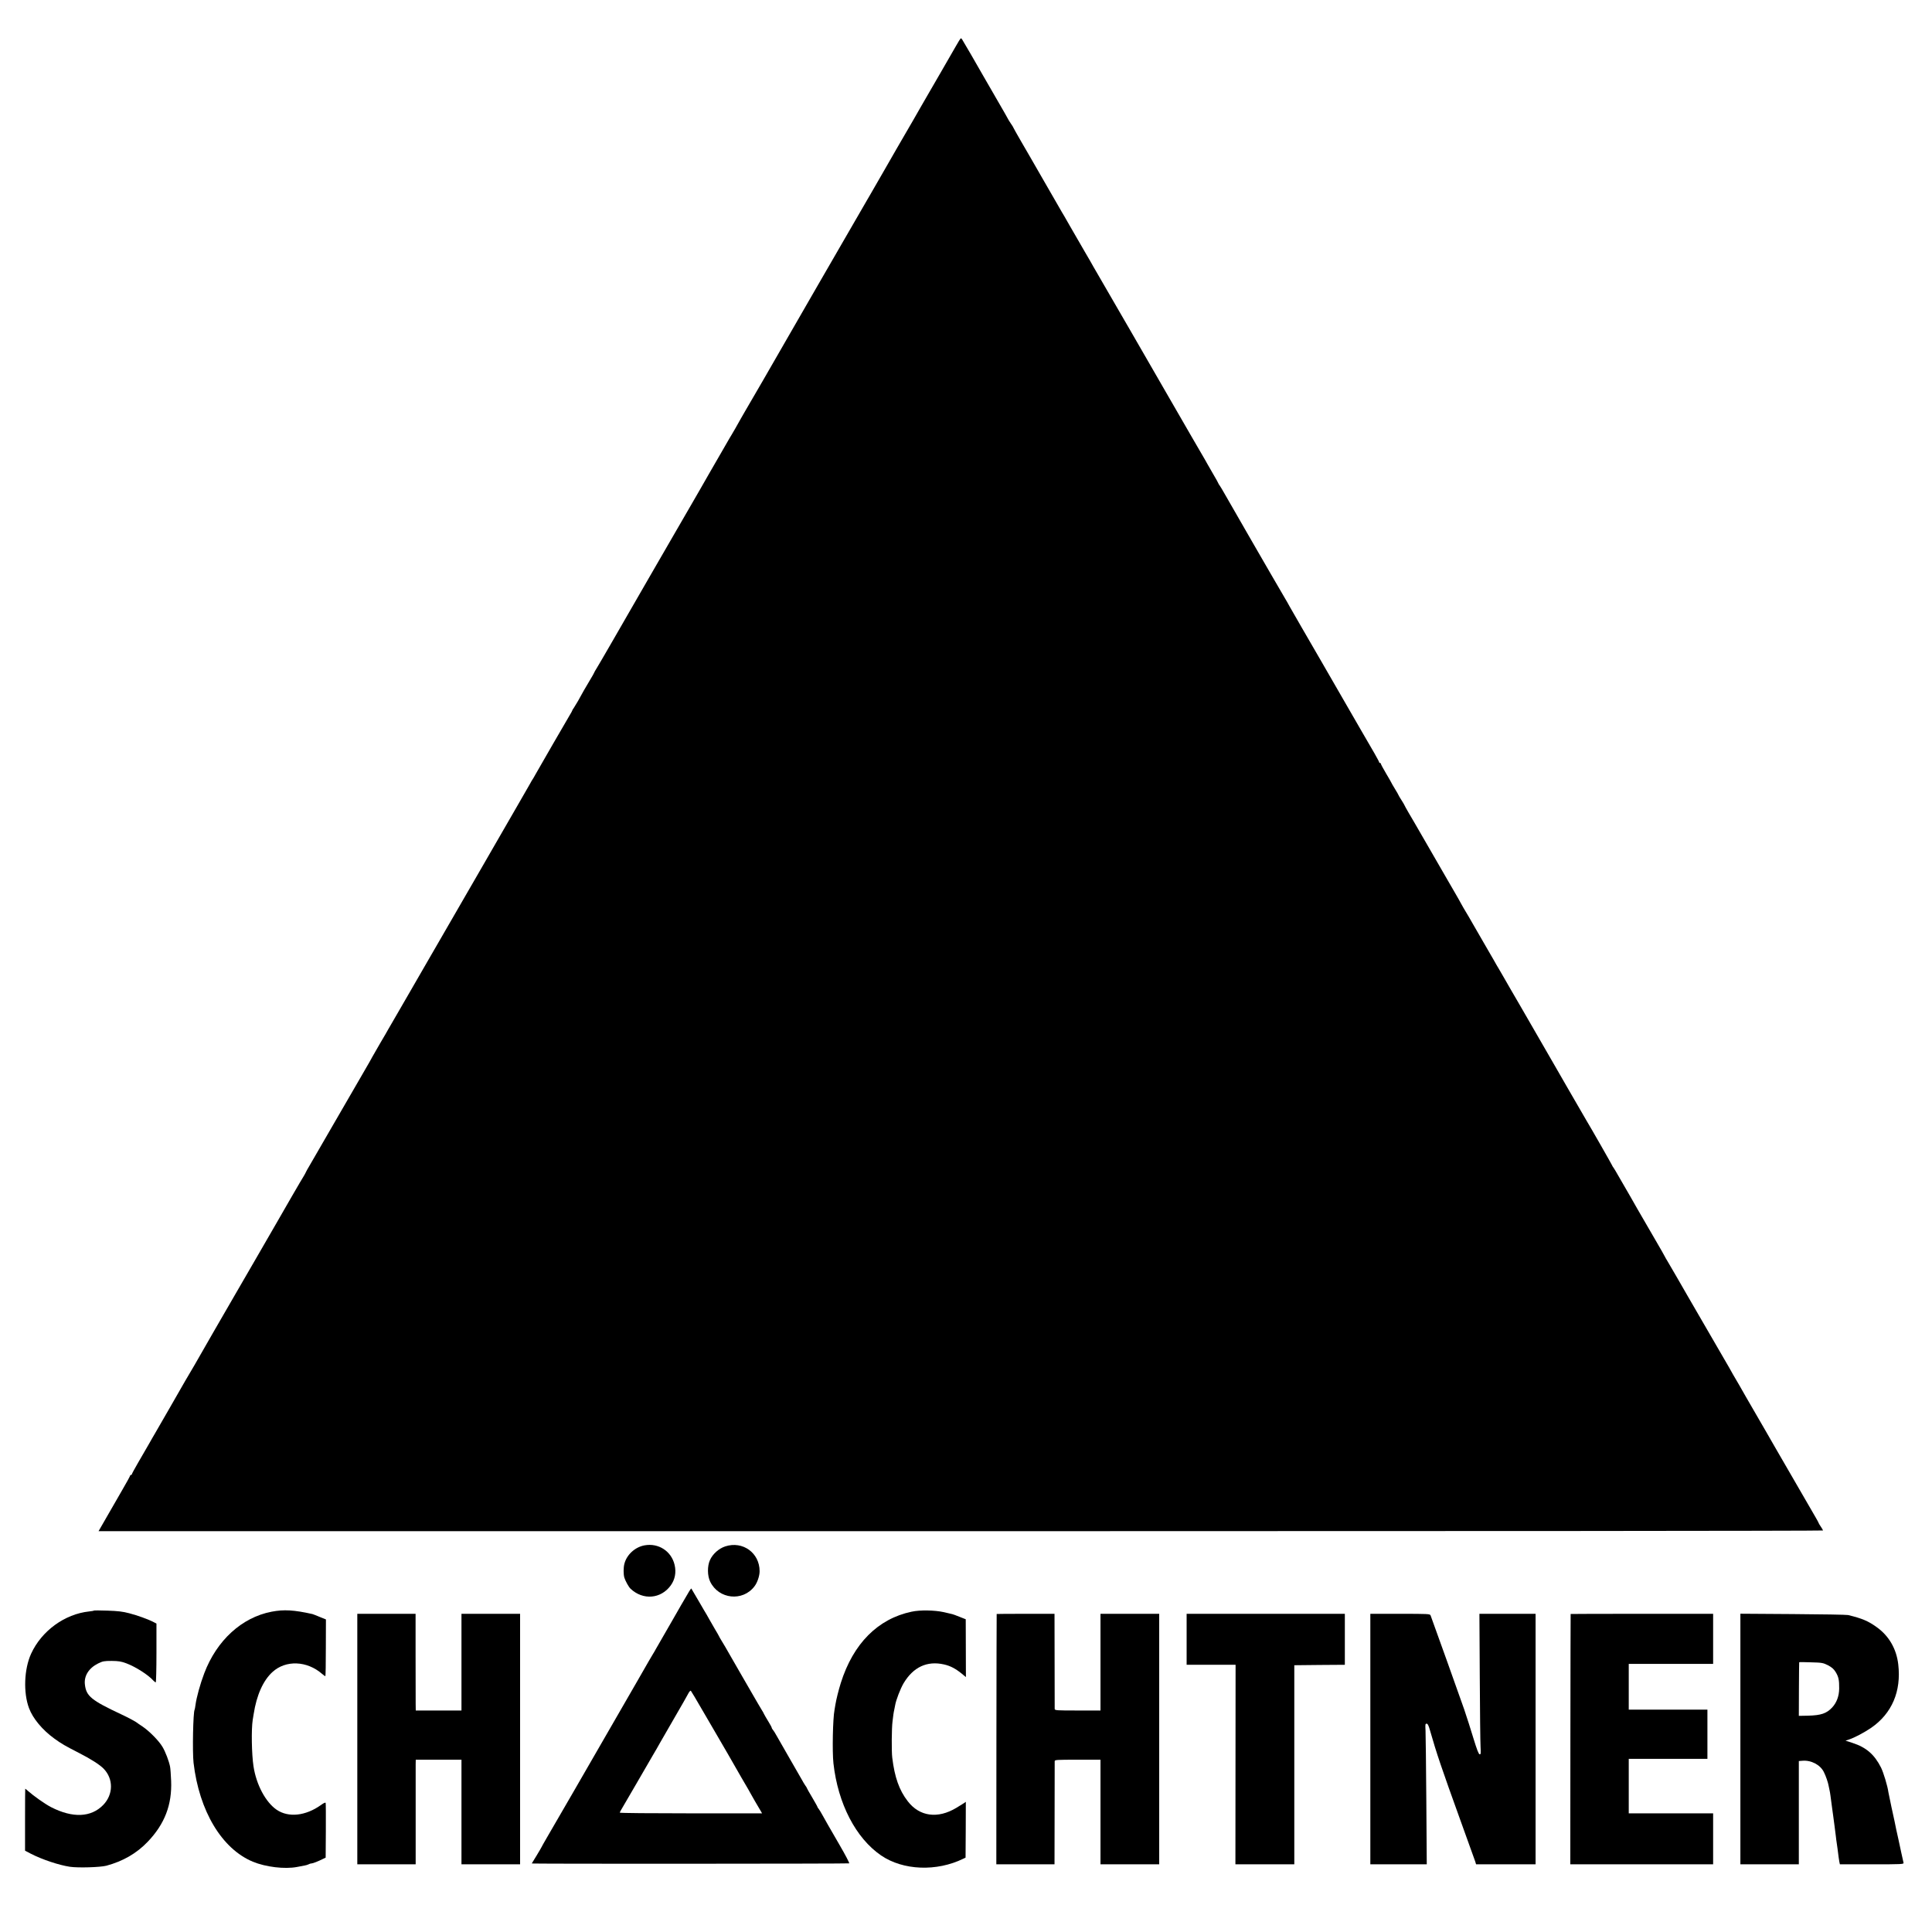
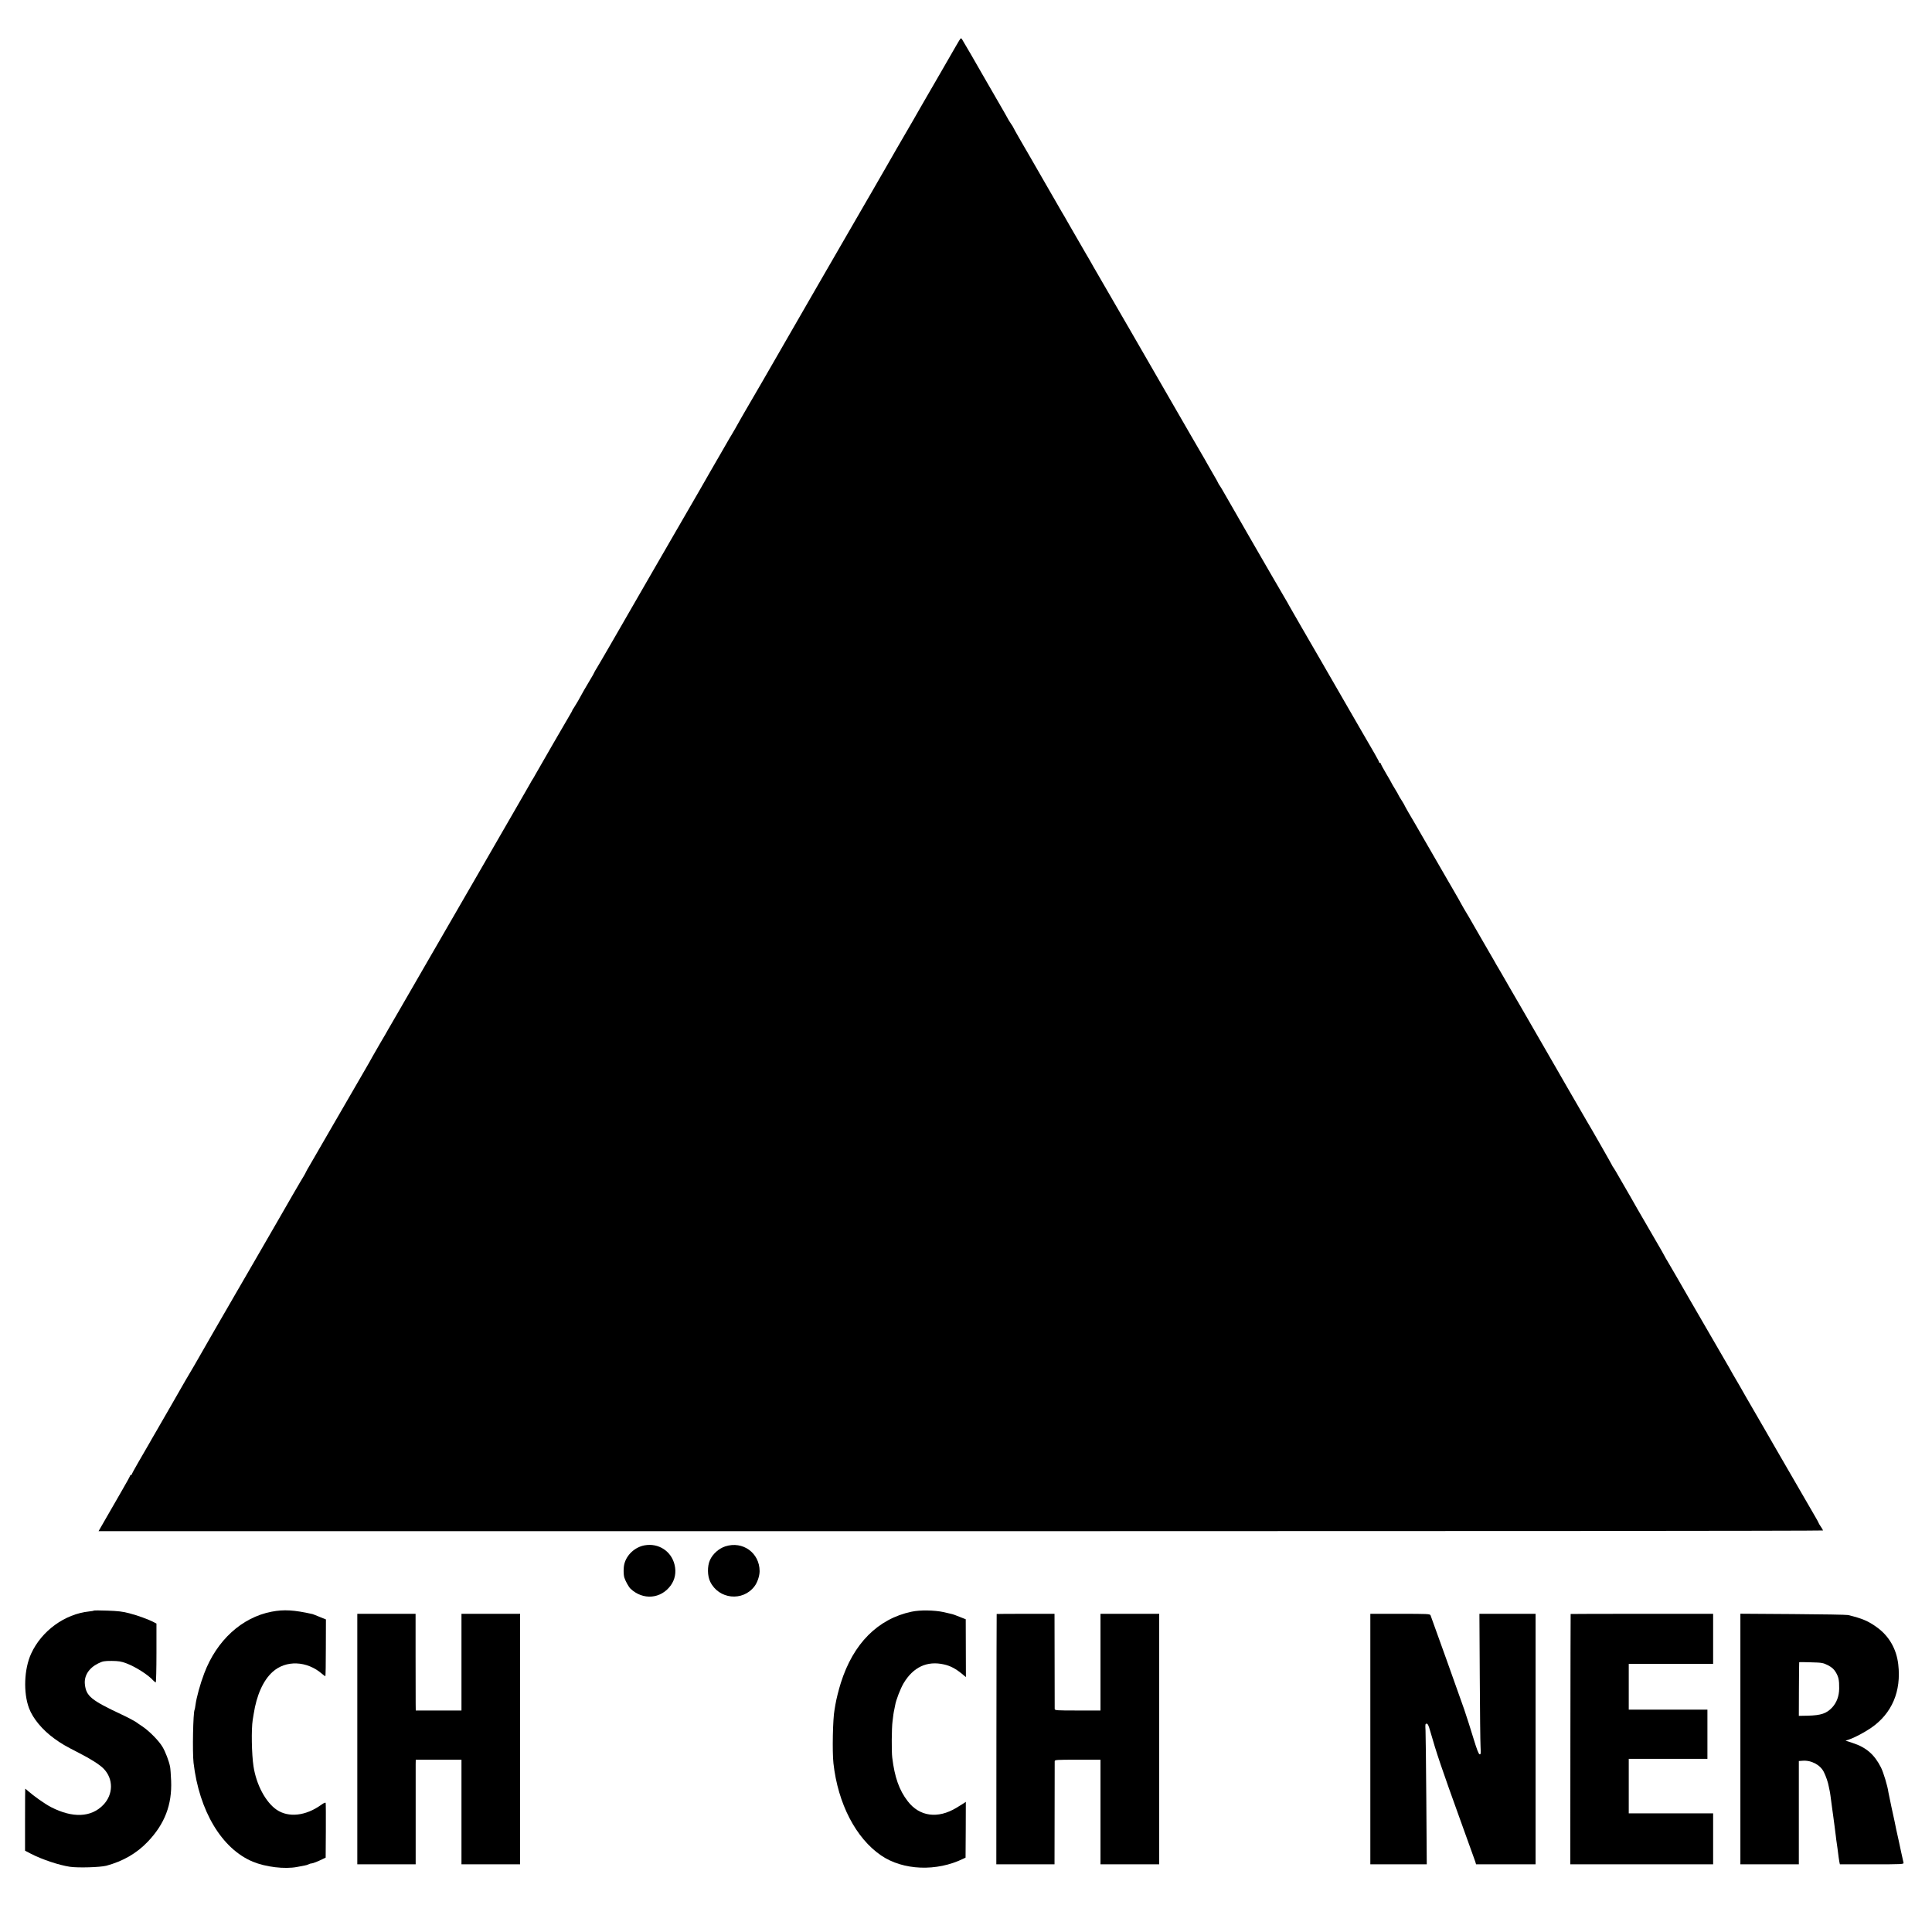
<svg xmlns="http://www.w3.org/2000/svg" version="1.0" width="2198pt" height="2198pt" viewBox="0 0 2198 2198" preserveAspectRatio="xMidYMid meet">
  <g transform="translate(0,2198) scale(0.1,-0.1)" fill="#000000" stroke="none">
    <path d="M10912 21518 c-11 -18 -29 -49 -40 -68 -11 -19 -86 -150 -167 -290 -81 -140 -155 -268 -165 -285 -9 -16 -41 -72 -71 -123 -30 -51 -64 -111 -76 -133 -13 -22 -56 -97 -97 -167 -40 -70 -83 -143 -94 -162 -10 -19 -70 -123 -132 -230 -152 -263 -151 -262 -167 -290 -8 -14 -23 -41 -35 -60 -20 -35 -228 -394 -266 -460 -22 -38 -148 -257 -289 -500 -111 -192 -358 -620 -382 -663 -75 -132 -443 -769 -461 -797 -11 -19 -68 -118 -105 -185 -15 -27 -31 -54 -35 -60 -4 -5 -50 -84 -102 -175 -52 -91 -121 -210 -153 -265 -32 -55 -89 -154 -126 -220 -38 -66 -73 -127 -78 -135 -9 -14 -192 -331 -217 -375 -6 -11 -136 -236 -289 -500 -152 -264 -338 -586 -412 -715 -75 -129 -148 -256 -164 -281 -16 -25 -29 -48 -29 -51 0 -3 -24 -46 -54 -95 -51 -85 -73 -124 -132 -231 -15 -26 -35 -59 -45 -74 -11 -14 -19 -29 -19 -32 0 -3 -13 -27 -29 -53 -28 -46 -336 -579 -389 -673 -13 -25 -28 -49 -32 -55 -4 -5 -19 -30 -32 -55 -14 -25 -76 -133 -138 -240 -178 -309 -261 -452 -281 -487 -43 -75 -58 -101 -91 -158 -33 -57 -358 -619 -520 -900 -41 -71 -101 -175 -133 -230 -32 -55 -135 -233 -228 -395 -94 -162 -178 -308 -188 -325 -10 -16 -24 -41 -32 -55 -7 -14 -46 -81 -87 -150 -40 -69 -82 -141 -92 -160 -11 -19 -27 -48 -36 -65 -10 -16 -69 -120 -133 -230 -64 -110 -200 -346 -304 -525 -103 -179 -209 -362 -236 -408 -27 -45 -49 -85 -49 -87 0 -3 -11 -22 -23 -43 -20 -30 -227 -388 -309 -532 -40 -69 -431 -747 -483 -835 -62 -106 -424 -734 -452 -785 -11 -19 -35 -60 -53 -90 -18 -30 -42 -71 -53 -90 -23 -42 -316 -550 -345 -600 -11 -19 -43 -73 -69 -120 -27 -47 -82 -141 -121 -209 -40 -69 -72 -128 -72 -133 0 -4 -4 -8 -10 -8 -5 0 -10 -4 -10 -9 0 -4 -41 -80 -92 -167 -50 -88 -131 -228 -179 -311 l-88 -153 9810 0 c5395 0 9809 3 9809 8 0 4 -11 24 -25 44 -14 20 -25 39 -25 42 0 3 -14 29 -31 58 -28 47 -306 527 -349 603 -9 17 -59 102 -110 190 -51 88 -103 178 -115 200 -13 22 -62 108 -110 190 -48 83 -98 168 -110 190 -12 22 -46 81 -74 130 -29 50 -63 108 -76 130 -12 22 -31 56 -42 75 -45 78 -173 299 -313 540 -81 140 -157 271 -168 290 -35 62 -204 354 -223 385 -11 17 -22 37 -26 45 -3 8 -53 96 -111 195 -208 358 -250 431 -274 475 -14 25 -49 86 -78 135 -29 50 -64 110 -78 135 -14 25 -33 57 -43 72 -11 14 -19 28 -19 31 0 4 -259 458 -290 507 -5 8 -54 94 -110 190 -56 96 -105 182 -110 190 -5 8 -26 44 -46 80 -20 36 -51 90 -69 120 -268 463 -411 711 -427 740 -11 19 -54 94 -96 165 -41 72 -83 144 -92 160 -10 17 -31 53 -47 81 -17 27 -41 70 -55 95 -14 24 -67 116 -118 204 -51 88 -108 187 -127 220 -18 33 -38 67 -43 75 -31 51 -90 151 -90 154 0 2 -30 55 -66 117 -37 63 -75 128 -84 145 -10 16 -95 165 -190 329 -95 164 -180 313 -190 329 -9 17 -38 66 -64 109 -25 43 -46 81 -46 83 0 3 -16 30 -35 60 -19 30 -35 56 -35 59 0 3 -18 34 -40 70 -22 36 -40 67 -40 69 0 2 -27 50 -60 105 -33 56 -60 106 -60 111 0 6 -4 10 -10 10 -5 0 -10 4 -10 9 0 9 -73 138 -210 371 -37 63 -128 221 -202 350 -74 129 -186 323 -248 430 -62 107 -162 281 -223 385 -60 105 -121 210 -135 235 -13 25 -39 70 -57 100 -18 30 -91 156 -163 280 -71 124 -153 266 -182 315 -28 50 -62 108 -75 130 -12 22 -73 128 -135 235 -62 107 -124 215 -138 240 -14 25 -33 57 -43 72 -11 14 -19 28 -19 31 0 3 -26 50 -58 104 -32 54 -61 105 -65 113 -4 8 -17 31 -28 50 -12 19 -82 141 -157 270 -74 129 -199 345 -277 480 -232 401 -415 718 -428 742 -7 13 -31 55 -54 93 -44 75 -323 557 -356 615 -10 19 -53 94 -95 165 -107 185 -103 178 -179 310 -37 66 -75 131 -84 145 -13 21 -62 107 -129 224 -9 17 -59 103 -110 191 -51 88 -103 178 -115 200 -13 22 -62 107 -109 188 -47 82 -86 150 -86 153 0 3 -13 25 -30 49 -16 24 -30 46 -30 48 0 2 -61 109 -136 238 -75 129 -147 254 -161 279 -45 81 -216 375 -228 393 -12 17 -14 16 -33 -15z" />
    <path d="M7333 4399 c-109 -20 -204 -107 -230 -212 -11 -43 -11 -118 0 -155 11 -37 50 -108 71 -127 142 -133 345 -116 457 38 48 67 64 147 44 233 -36 156 -183 252 -342 223z" />
    <path d="M8251 4387 c-73 -24 -143 -86 -174 -156 -31 -68 -30 -179 3 -246 97 -200 370 -228 503 -53 33 42 59 119 59 173 0 208 -192 347 -391 282z" />
-     <path d="M7842 3878 c-28 -46 -160 -274 -190 -328 -14 -25 -56 -99 -95 -165 -38 -66 -81 -140 -95 -165 -13 -25 -28 -49 -32 -55 -4 -5 -77 -131 -162 -280 -85 -148 -229 -398 -320 -555 -148 -256 -370 -640 -417 -723 -29 -51 -233 -402 -305 -526 -36 -62 -66 -115 -66 -117 0 -2 -25 -44 -55 -94 l-55 -90 28 -1 c134 -4 3576 -3 3583 2 5 3 -43 95 -107 205 -137 236 -157 272 -197 344 -16 30 -36 62 -43 71 -8 8 -14 19 -14 22 0 4 -27 52 -60 108 -33 55 -60 103 -60 106 0 3 -8 17 -19 31 -10 15 -27 43 -37 62 -11 19 -71 124 -134 233 -63 109 -131 227 -150 262 -19 35 -41 70 -48 77 -6 6 -12 16 -12 21 0 6 -17 37 -38 71 -21 34 -43 72 -50 86 -6 14 -16 32 -22 40 -9 14 -79 133 -120 205 -9 17 -68 118 -130 225 -62 107 -124 215 -138 240 -14 25 -42 74 -64 109 -21 34 -38 64 -38 66 0 2 -21 39 -47 82 -25 43 -55 94 -65 113 -10 19 -23 42 -28 50 -6 8 -46 78 -91 155 -45 77 -82 141 -84 143 -1 2 -12 -12 -23 -30z m148 -1353 c67 -115 143 -246 169 -290 26 -44 82 -141 125 -215 42 -74 81 -142 86 -150 5 -8 34 -58 63 -110 30 -52 64 -111 76 -130 11 -19 24 -42 28 -50 4 -8 27 -49 51 -90 25 -41 53 -90 63 -107 l19 -33 -810 0 c-446 0 -810 3 -809 8 0 4 8 19 17 34 9 15 84 143 166 285 82 142 170 294 196 338 26 44 59 100 72 125 14 25 91 158 170 295 80 138 153 265 162 284 10 18 21 29 26 25 5 -5 63 -103 130 -219z" />
    <path d="M1069 3657 c-2 -3 -26 -7 -54 -10 -278 -29 -542 -221 -661 -481 -80 -175 -90 -442 -24 -619 44 -118 152 -248 289 -347 78 -57 127 -85 276 -161 137 -70 238 -134 284 -181 113 -116 111 -293 -4 -412 -138 -143 -348 -152 -595 -25 -69 36 -194 124 -262 184 -15 14 -29 25 -31 25 -1 0 -2 -159 -2 -353 l0 -352 65 -34 c130 -67 320 -130 445 -149 95 -14 345 -6 415 12 189 51 344 140 471 273 193 202 277 421 266 693 -3 69 -8 141 -12 160 -12 63 -53 171 -87 227 -41 69 -147 176 -224 229 -33 21 -61 41 -64 44 -10 10 -108 63 -180 96 -341 160 -399 207 -414 339 -12 98 44 187 150 240 53 26 69 29 154 29 79 -1 108 -5 169 -28 104 -39 248 -131 305 -195 11 -11 23 -21 28 -21 4 0 8 151 8 335 l0 334 -29 15 c-60 32 -187 78 -280 102 -75 20 -129 26 -247 30 -82 3 -152 3 -155 1z" />
    <path d="M3090 3644 c-339 -65 -624 -326 -766 -700 -47 -124 -88 -273 -100 -361 -3 -26 -8 -51 -10 -54 -17 -29 -26 -480 -12 -604 64 -548 321 -978 674 -1125 147 -61 364 -87 504 -60 30 6 68 13 84 16 16 2 37 9 47 14 10 6 25 10 33 10 15 0 76 24 136 54 l25 12 2 304 c1 168 0 311 -2 318 -3 8 -20 1 -53 -23 -175 -125 -370 -146 -505 -54 -125 86 -231 284 -263 494 -21 136 -26 420 -9 528 4 23 8 53 11 67 33 214 108 382 214 478 151 138 392 129 565 -22 17 -14 33 -26 36 -26 4 0 6 145 6 323 l1 323 -72 29 c-39 16 -75 31 -81 32 -210 47 -325 54 -465 27z" />
    <path d="M10371 3644 c-384 -81 -664 -363 -805 -810 -26 -83 -51 -183 -62 -248 -3 -21 -8 -48 -10 -60 -19 -99 -27 -472 -12 -608 51 -458 255 -851 542 -1047 250 -171 632 -186 936 -37 l25 12 2 317 1 318 -26 -18 c-15 -9 -51 -32 -81 -50 -212 -128 -420 -100 -554 75 -97 125 -149 273 -176 495 -9 69 -7 340 3 412 4 28 8 64 10 80 2 17 7 41 10 55 3 14 8 36 10 50 9 57 60 189 96 250 110 184 267 258 460 214 72 -16 132 -48 202 -105 l47 -39 -1 329 -1 329 -71 28 c-39 16 -75 29 -81 30 -5 2 -50 12 -98 23 -105 23 -270 26 -366 5z" />
    <path d="M4065 2195 l0 -1425 332 0 332 0 0 543 c0 298 0 566 0 595 l1 52 260 0 260 0 0 -595 0 -595 333 0 334 0 0 1425 0 1425 -334 0 -333 0 0 -550 0 -550 -260 0 -260 0 -1 78 c0 42 0 290 -1 550 l0 472 -331 0 -332 0 0 -1425z" />
    <path d="M11339 3618 c-1 -2 -2 -643 -3 -1425 l-1 -1423 331 0 331 0 1 578 c0 317 1 585 1 595 1 16 20 17 261 17 l260 0 0 -595 0 -595 334 0 334 0 0 1425 0 1425 -334 0 -334 0 0 -550 0 -550 -260 0 c-241 0 -260 1 -261 18 0 9 -1 257 -1 550 l-1 532 -329 0 c-180 0 -329 -1 -329 -2z" />
-     <path d="M13500 3330 l0 -290 278 0 279 0 -1 -1135 -1 -1135 335 0 335 0 0 1132 0 1133 288 3 287 2 0 290 0 290 -900 0 -900 0 0 -290z" />
    <path d="M15590 2195 l0 -1425 321 0 321 0 -5 722 c-3 398 -7 758 -9 801 -4 67 -3 77 12 77 13 0 23 -20 39 -77 73 -257 133 -433 346 -1023 86 -239 162 -450 168 -467 l10 -33 339 0 338 0 0 1425 0 1425 -319 0 -320 0 4 -712 c2 -392 6 -753 9 -801 4 -77 3 -88 -11 -85 -11 2 -31 54 -69 178 -29 96 -77 247 -107 335 -45 130 -358 1005 -382 1068 -7 16 -33 17 -346 17 l-339 0 0 -1425z" />
    <path d="M17869 3618 c-1 -2 -2 -643 -3 -1425 l-1 -1423 812 0 813 0 0 290 0 290 -480 0 -480 0 0 310 0 310 448 0 447 0 0 280 0 280 -447 0 -448 0 0 260 0 260 480 0 480 0 0 285 0 285 -810 0 c-445 0 -811 -1 -811 -2z" />
    <path d="M19800 2196 l0 -1426 333 0 332 0 0 587 0 588 40 3 c99 9 203 -45 244 -127 23 -45 49 -120 56 -163 3 -18 8 -40 10 -48 2 -8 7 -35 10 -60 6 -46 14 -106 20 -150 2 -14 7 -46 10 -72 3 -26 10 -80 16 -120 5 -40 12 -93 15 -118 3 -25 6 -56 9 -70 2 -14 6 -45 10 -70 12 -94 16 -126 21 -152 l6 -28 364 0 c343 0 365 1 360 18 -2 9 -14 62 -26 117 -11 55 -25 118 -30 140 -15 67 -42 188 -46 215 -3 14 -19 88 -36 165 -16 77 -32 151 -34 165 -9 70 -56 224 -84 281 -75 148 -167 229 -324 280 l-80 26 40 13 c63 21 173 79 252 133 236 163 344 415 308 722 -20 173 -103 319 -238 418 -102 75 -172 104 -333 143 -16 4 -299 9 -627 11 l-598 4 0 -1425z m996 839 c43 -23 66 -42 87 -76 34 -56 42 -90 41 -190 -1 -86 -29 -160 -80 -215 -64 -68 -126 -89 -274 -93 l-105 -2 1 303 c1 167 2 305 3 307 0 2 61 2 135 -1 125 -3 137 -6 192 -33z" />
  </g>
</svg>